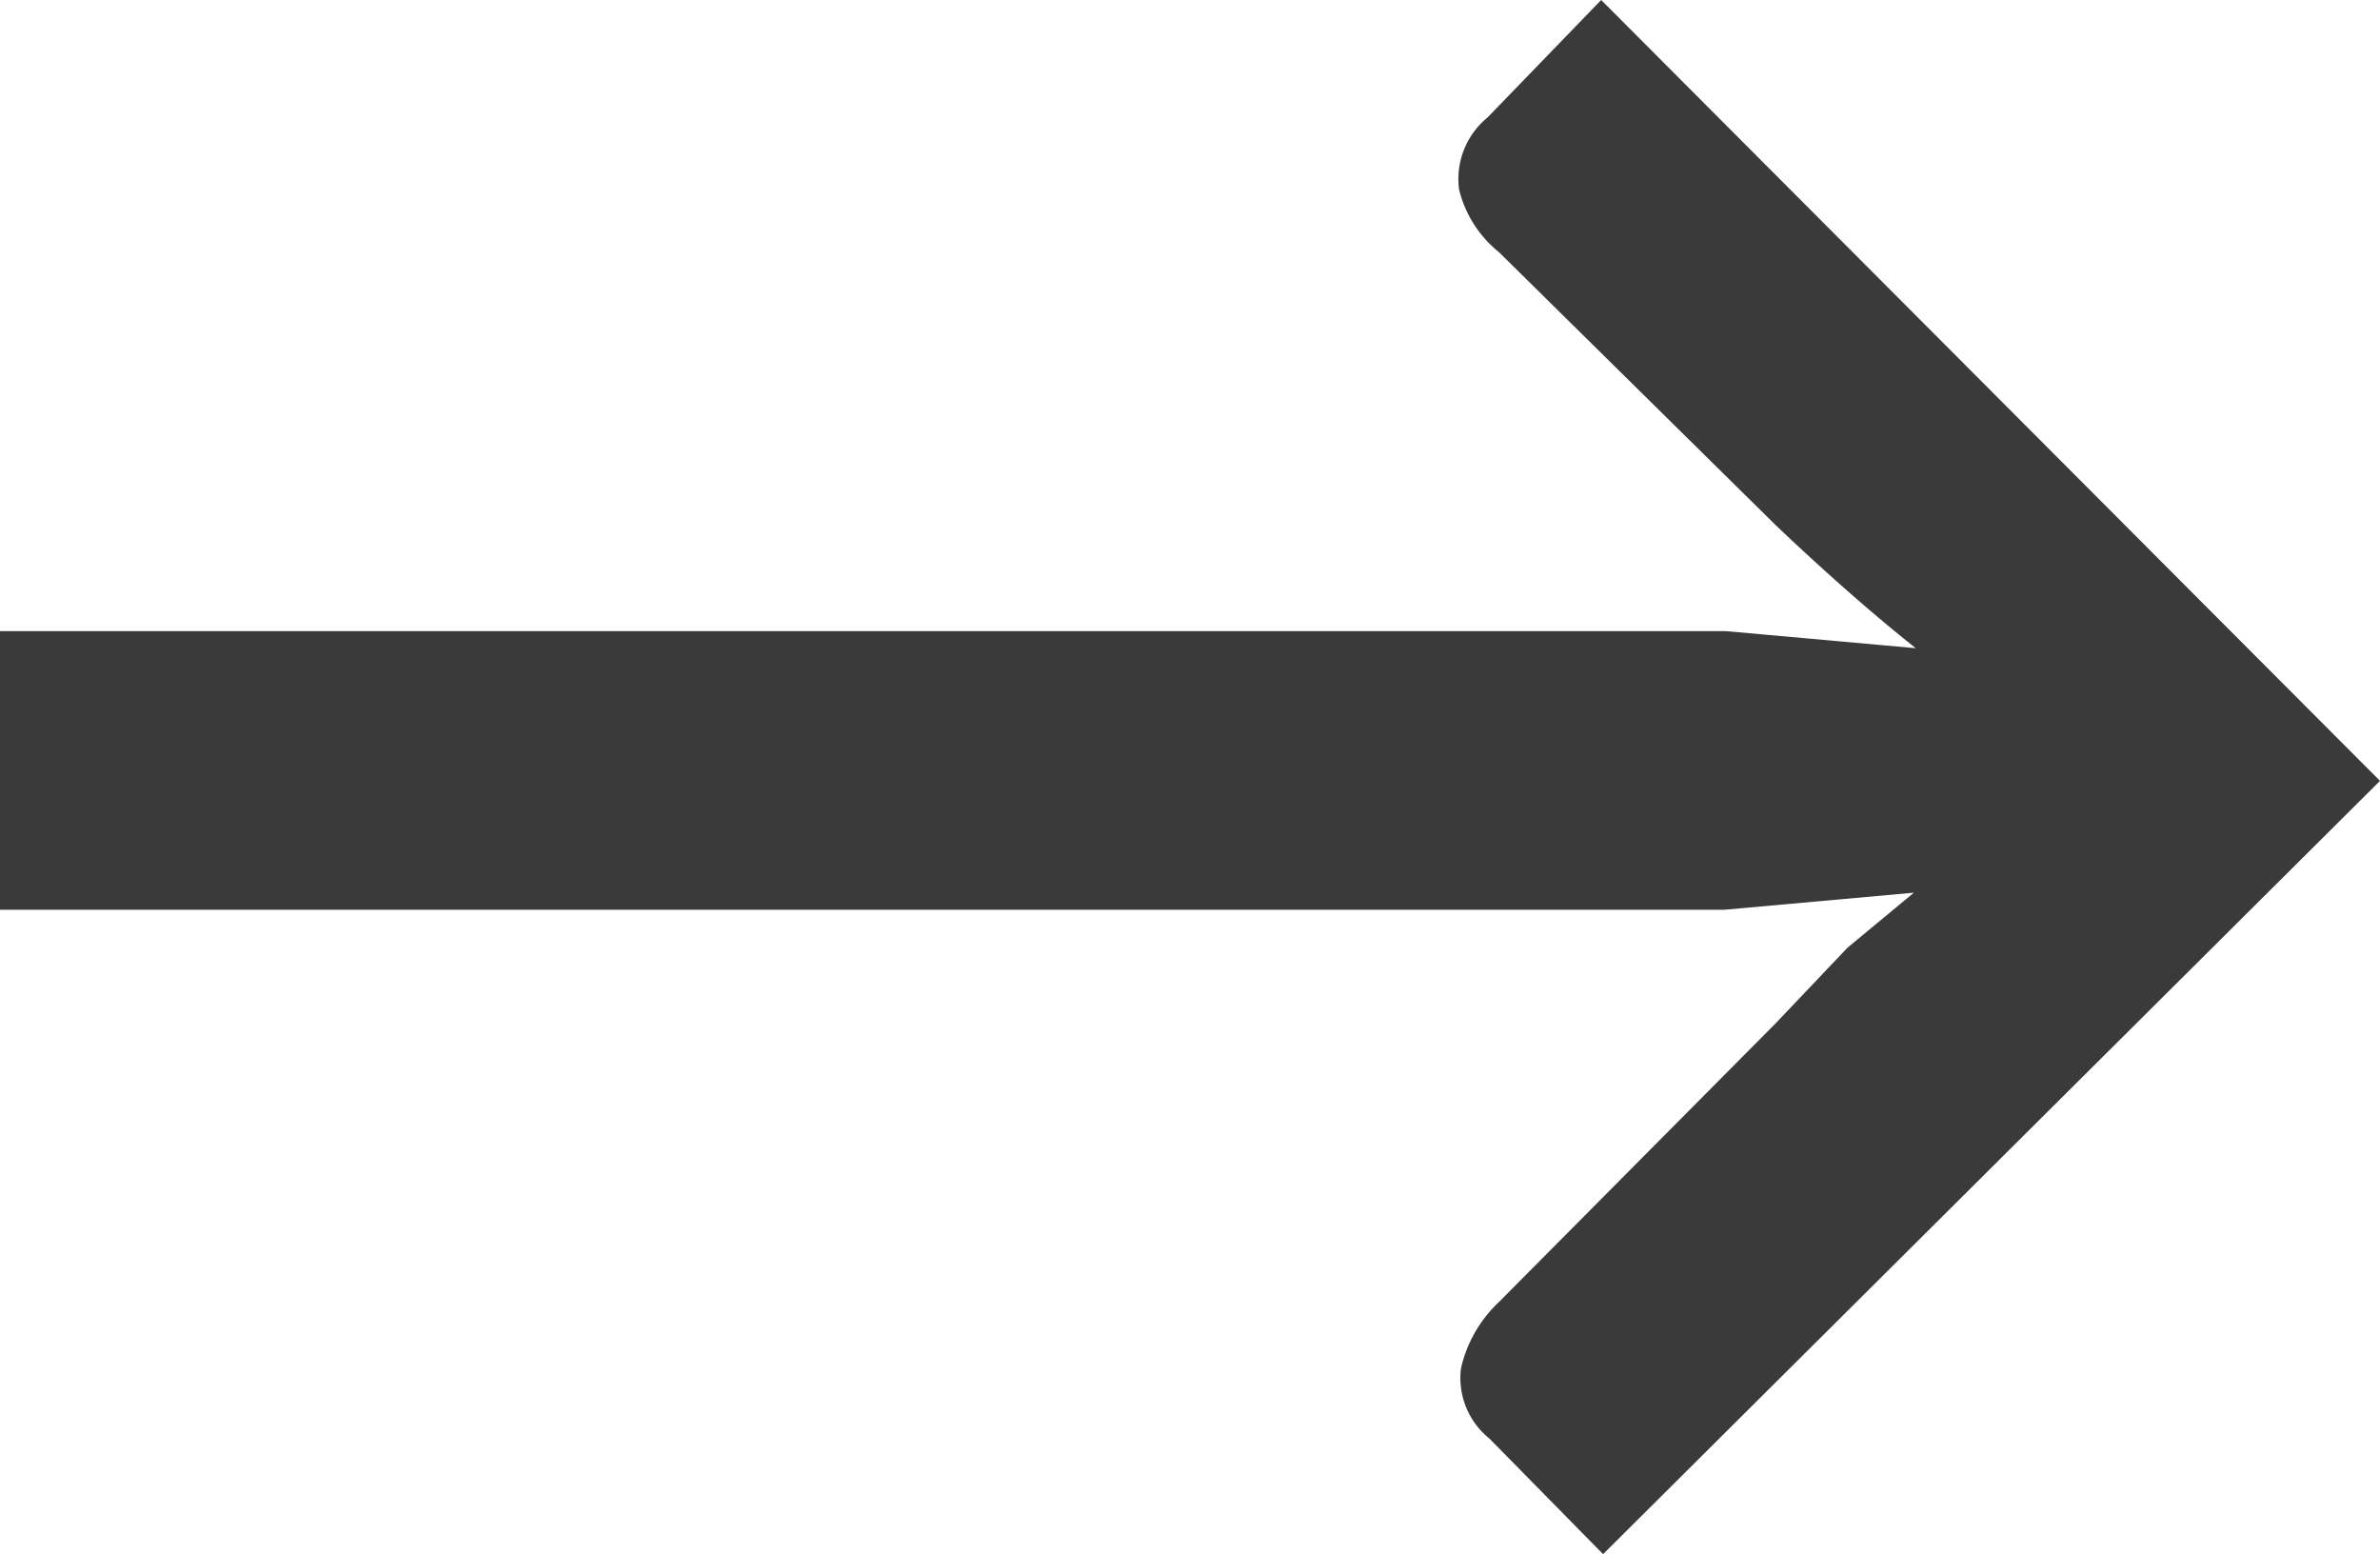
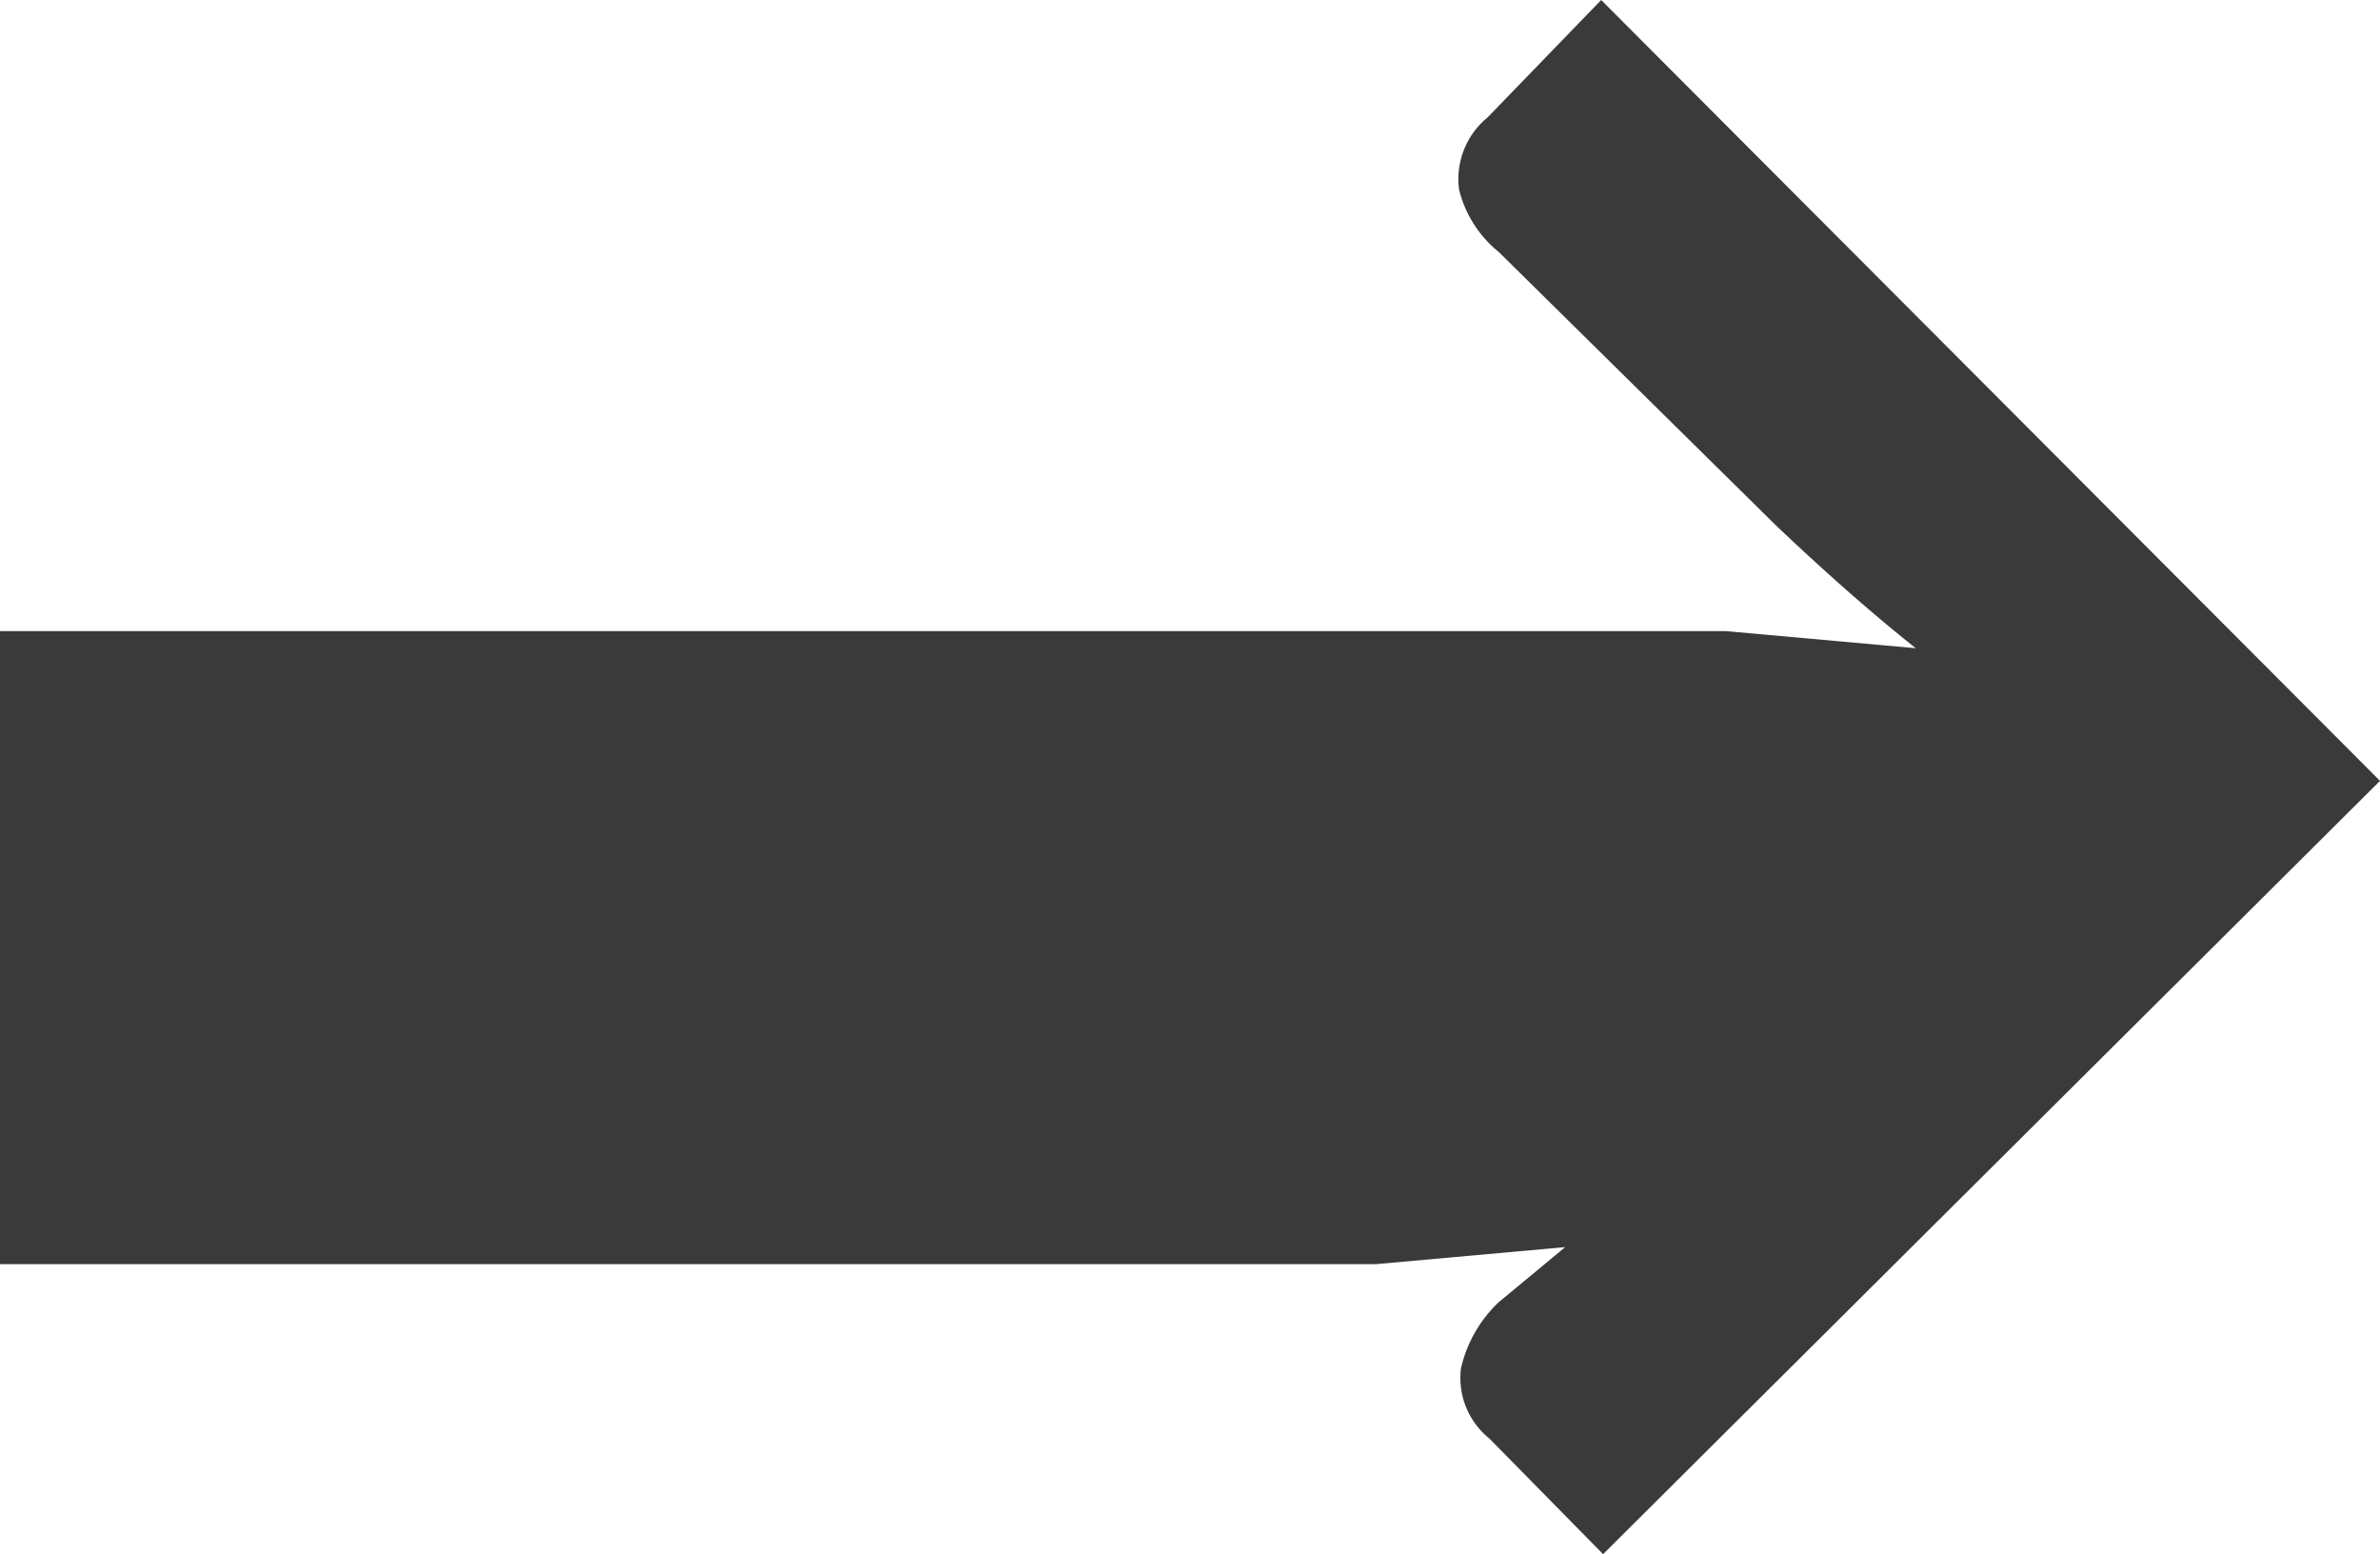
<svg xmlns="http://www.w3.org/2000/svg" viewBox="0 0 12.56 8.2">
  <g id="Layer_2" data-name="Layer 2">
    <g id="Layer_1-2" data-name="Layer 1">
-       <path d="M12.56,4.12,8.46,8.2l-.6-.61a.41.41,0,0,1-.15-.37.69.69,0,0,1,.2-.35L9.37,5.4,9.75,5l.35-.29-1,.09c-.34,0-.68,0-1,0H0V3.33H8.11q.52,0,1,0l1,.09q-.34-.27-.74-.65L7.91,1.33A.61.61,0,0,1,7.7,1,.42.42,0,0,1,7.85.62L8.45,0Z" fill="#3a3a3a" />
+       <path d="M12.56,4.12,8.46,8.2l-.6-.61a.41.41,0,0,1-.15-.37.69.69,0,0,1,.2-.35l.35-.29-1,.09c-.34,0-.68,0-1,0H0V3.33H8.11q.52,0,1,0l1,.09q-.34-.27-.74-.65L7.91,1.33A.61.61,0,0,1,7.7,1,.42.42,0,0,1,7.85.62L8.45,0Z" fill="#3a3a3a" />
    </g>
  </g>
</svg>